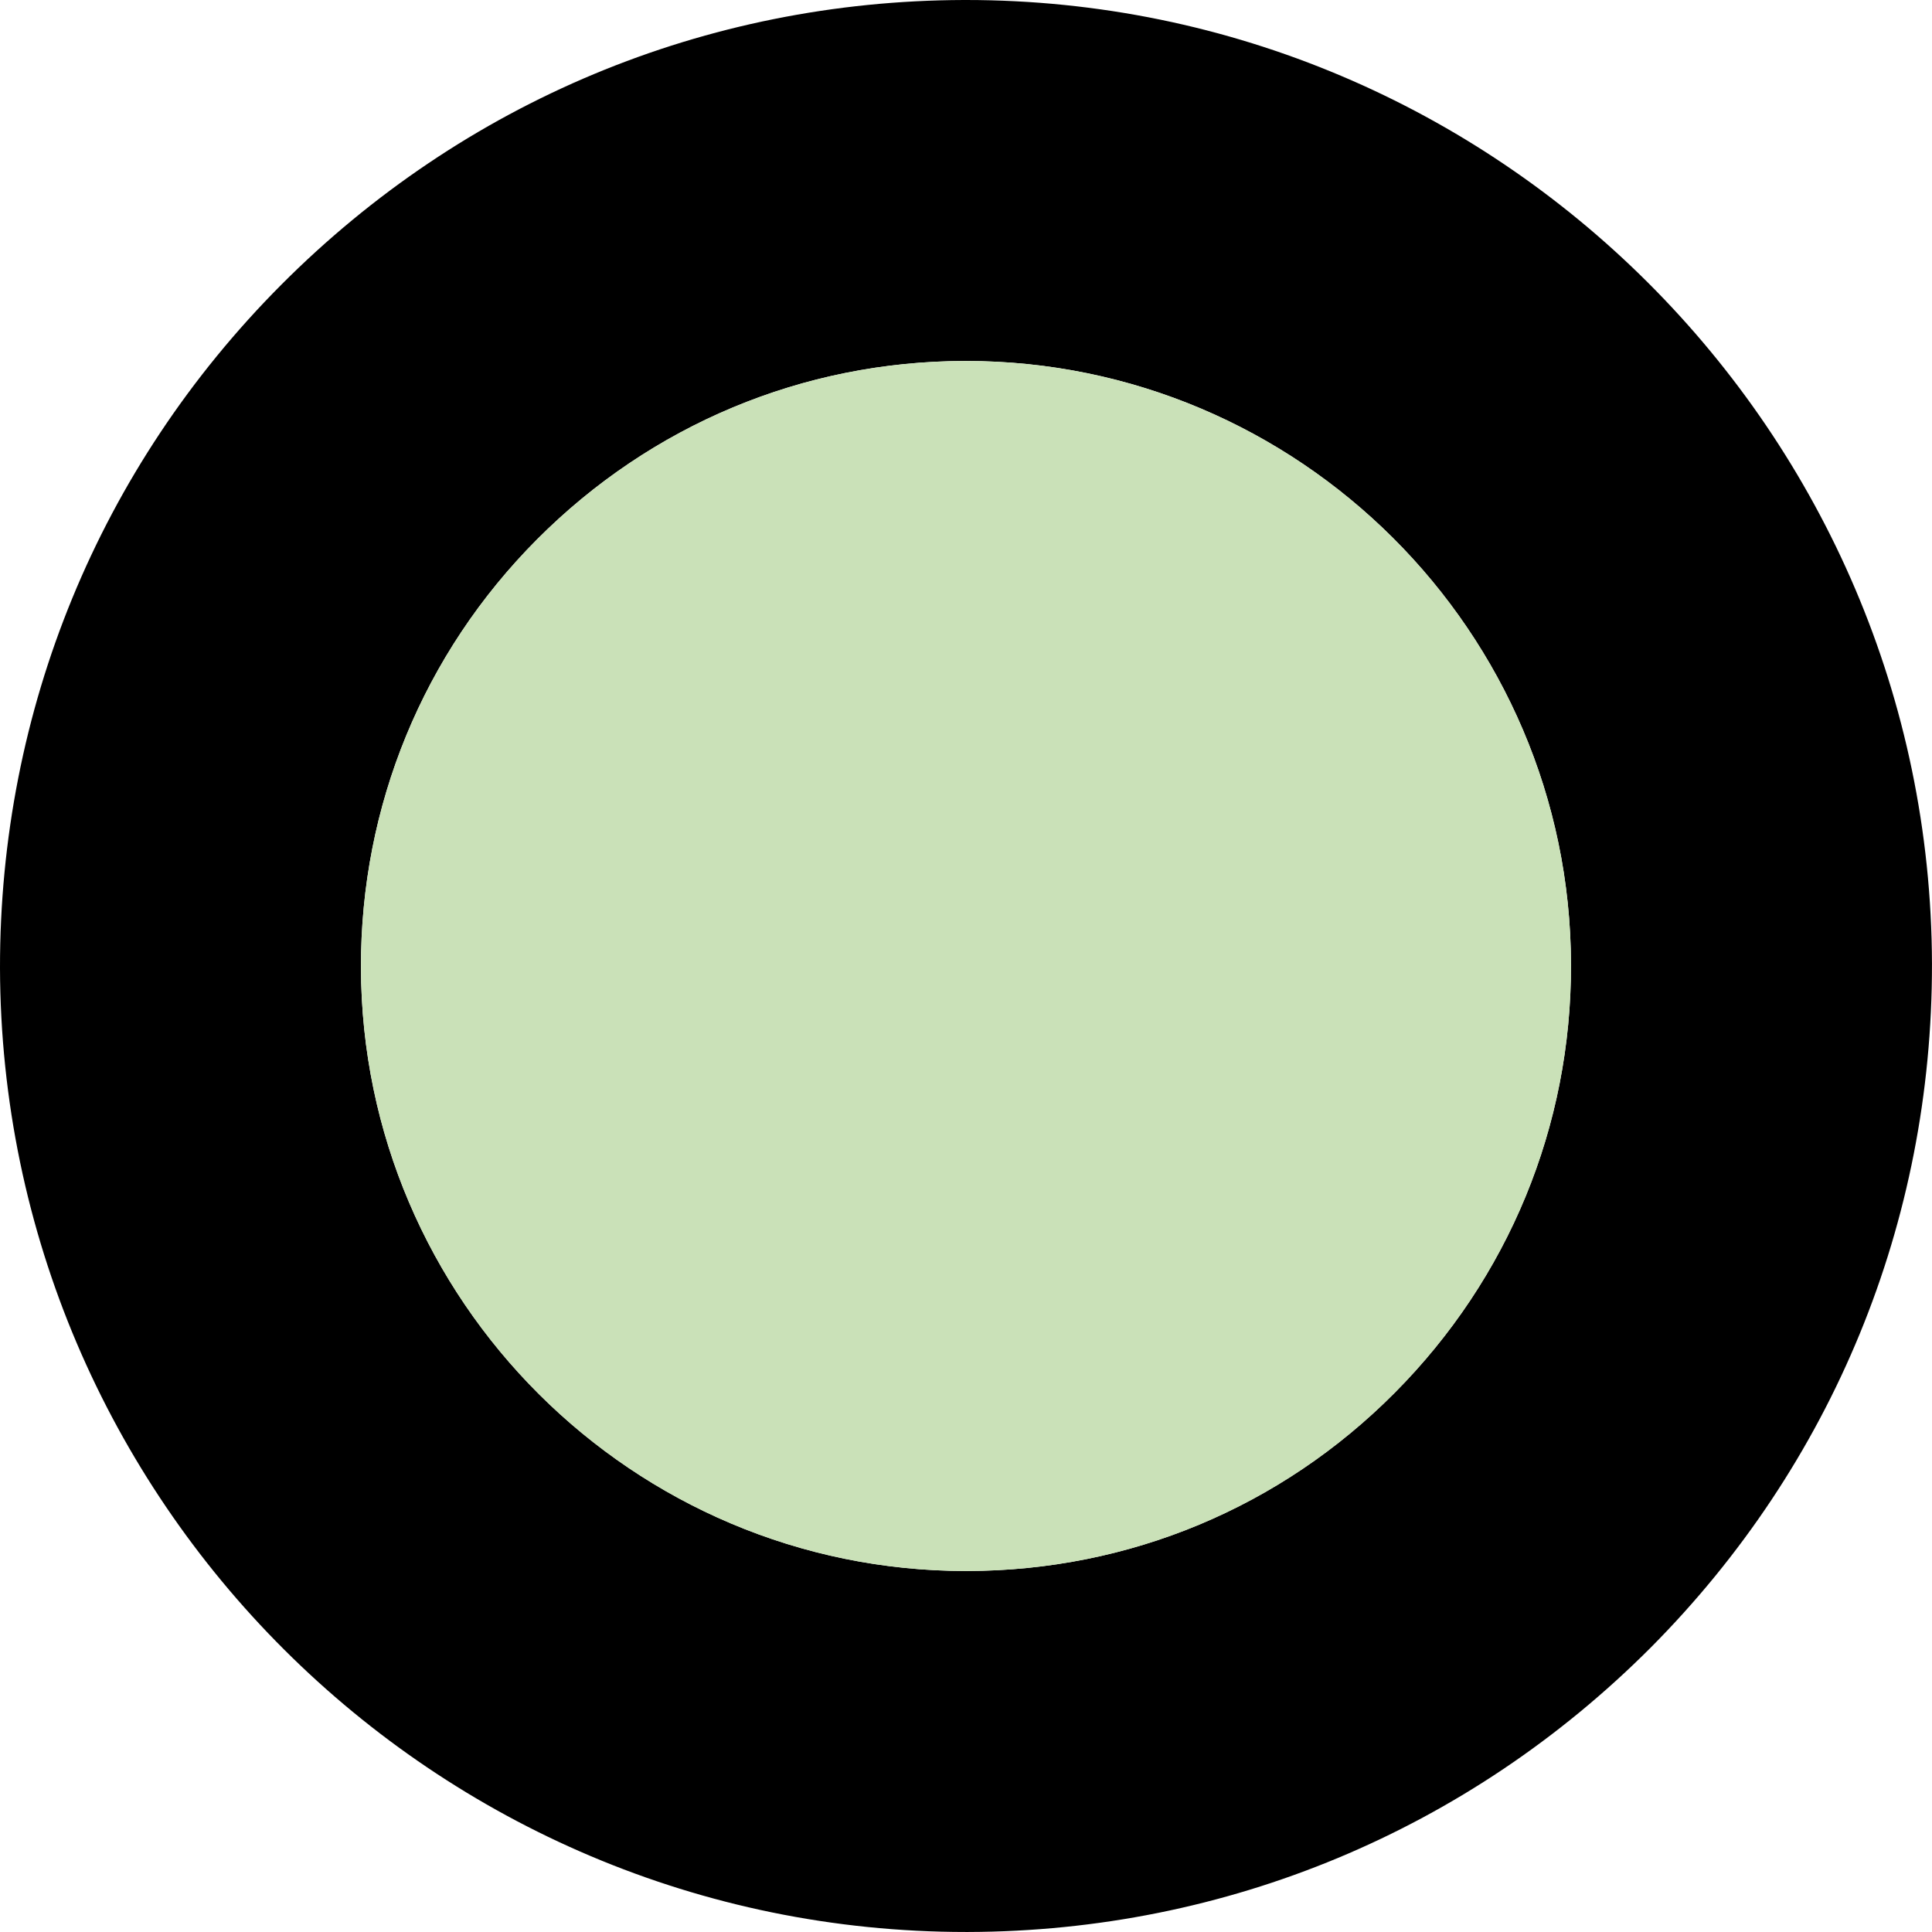
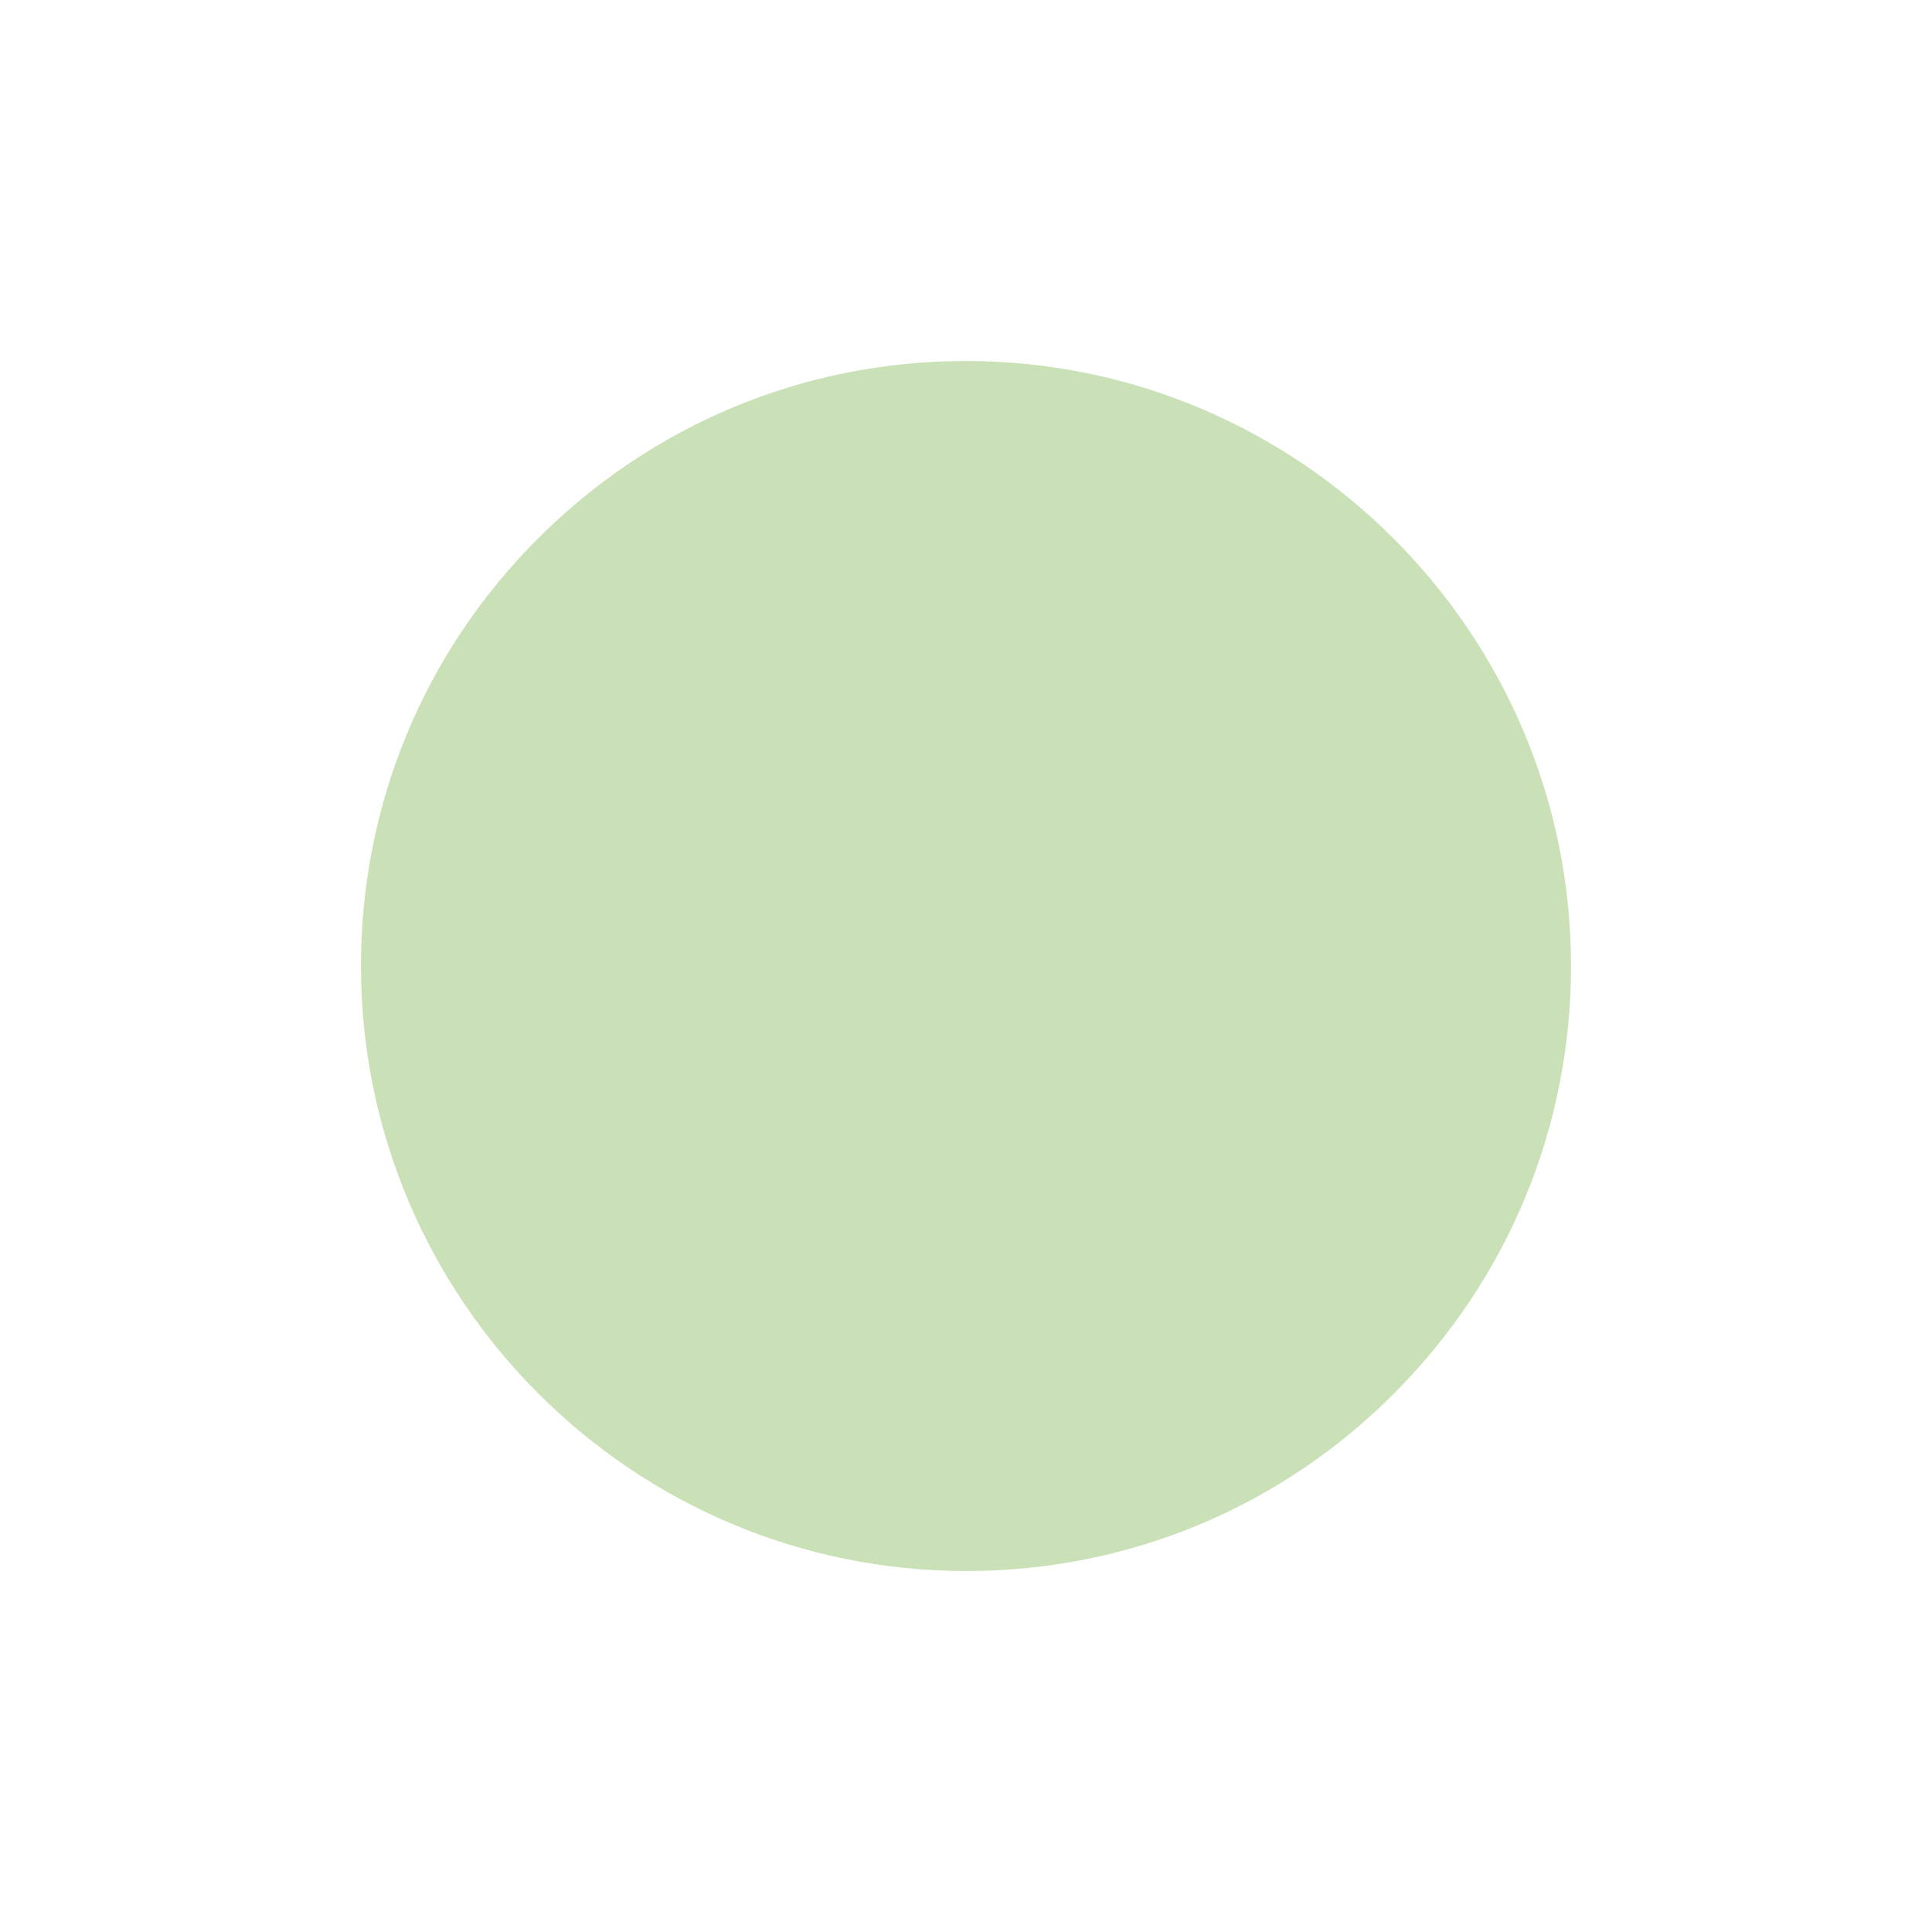
<svg xmlns="http://www.w3.org/2000/svg" id="Laag_2" data-name="Laag 2" viewBox="0 0 878.21 878.2">
  <defs>
    <style>
      .cls-1 {
        fill: #cae1b8;
      }
    </style>
  </defs>
  <g id="Laag_1-2" data-name="Laag 1">
    <g>
-       <path d="m439.1,0h-.99c-117.32.33-227.42,46.27-310.29,129.47C45.12,212.49-.16,322.93,0,440.08c.66,241.87,197.4,438.12,439.1,438.12h.99c117.32-.33,227.42-46.28,310.29-129.3,82.7-83.2,127.99-193.46,127.82-310.79C877.55,196.42,680.8,0,439.1,0Zm194.93,633.05c-51.85,52.18-120.77,80.9-194.28,81.06h-.66c-151.29,0-274.68-122.91-275.02-274.36-.16-73.34,28.23-142.59,80.08-194.61,51.85-52.01,120.77-80.89,194.28-81.06h.66c151.29,0,274.68,123.07,275.02,274.36.16,73.5-28.39,142.59-80.08,194.61Z" />
      <path class="cls-1" d="m714.12,438.45c.16,73.5-28.39,142.59-80.08,194.61-51.85,52.18-120.77,80.9-194.28,81.06h-.66c-151.29,0-274.68-122.91-275.02-274.36-.16-73.34,28.23-142.59,80.08-194.61,51.85-52.01,120.77-80.89,194.28-81.06h.66c151.29,0,274.68,123.07,275.02,274.36Z" />
    </g>
  </g>
</svg>